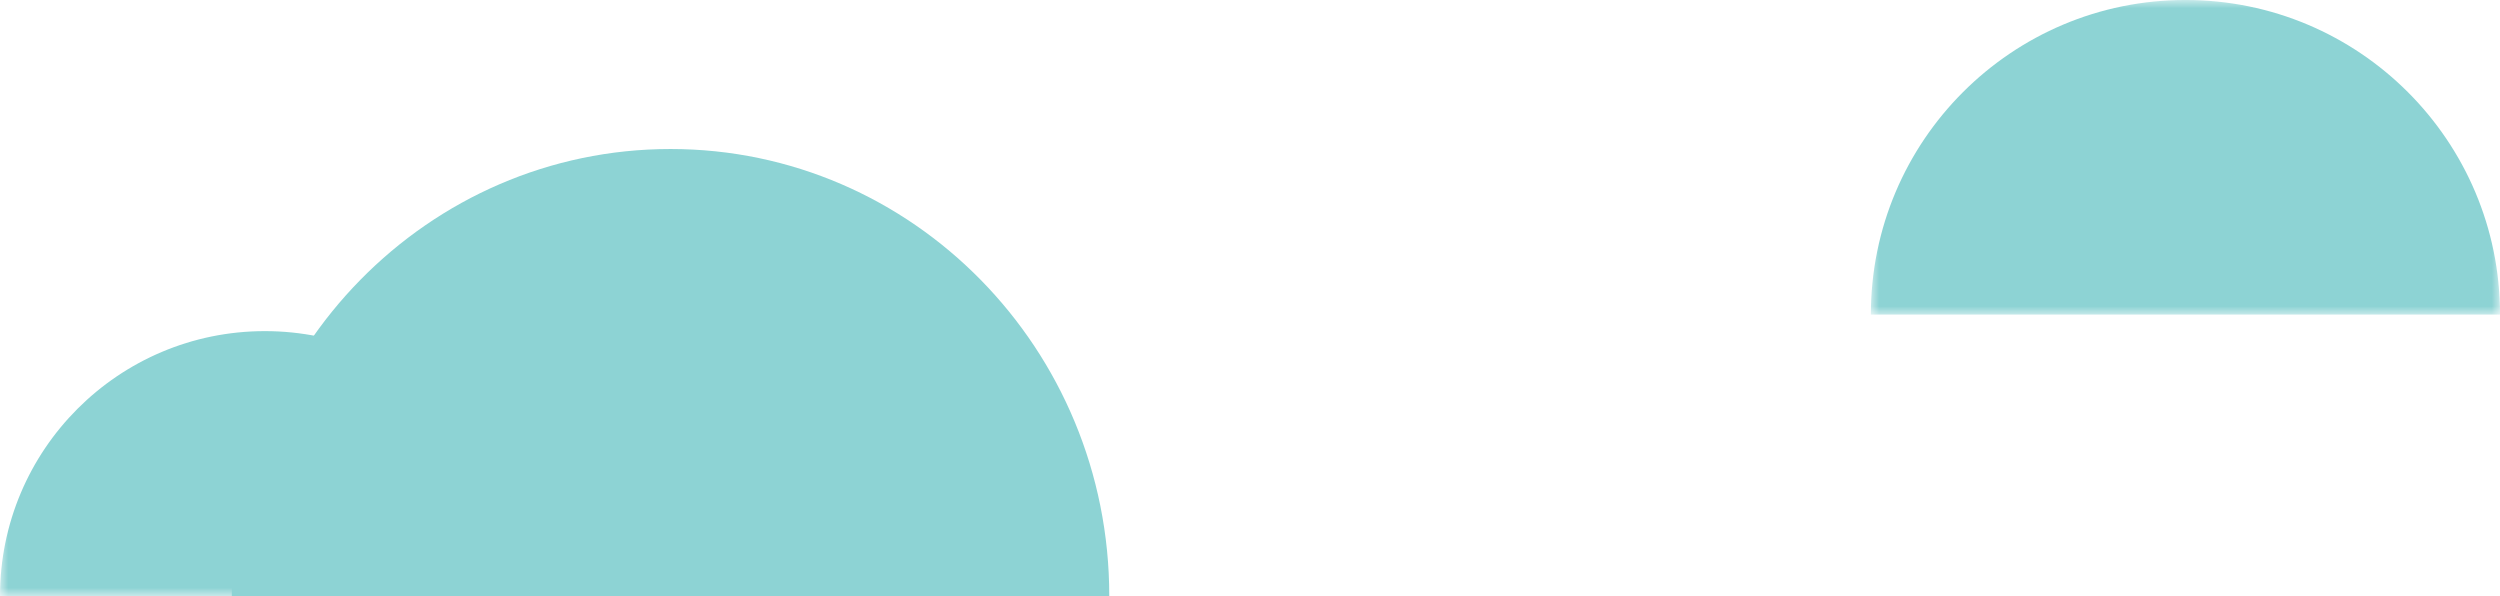
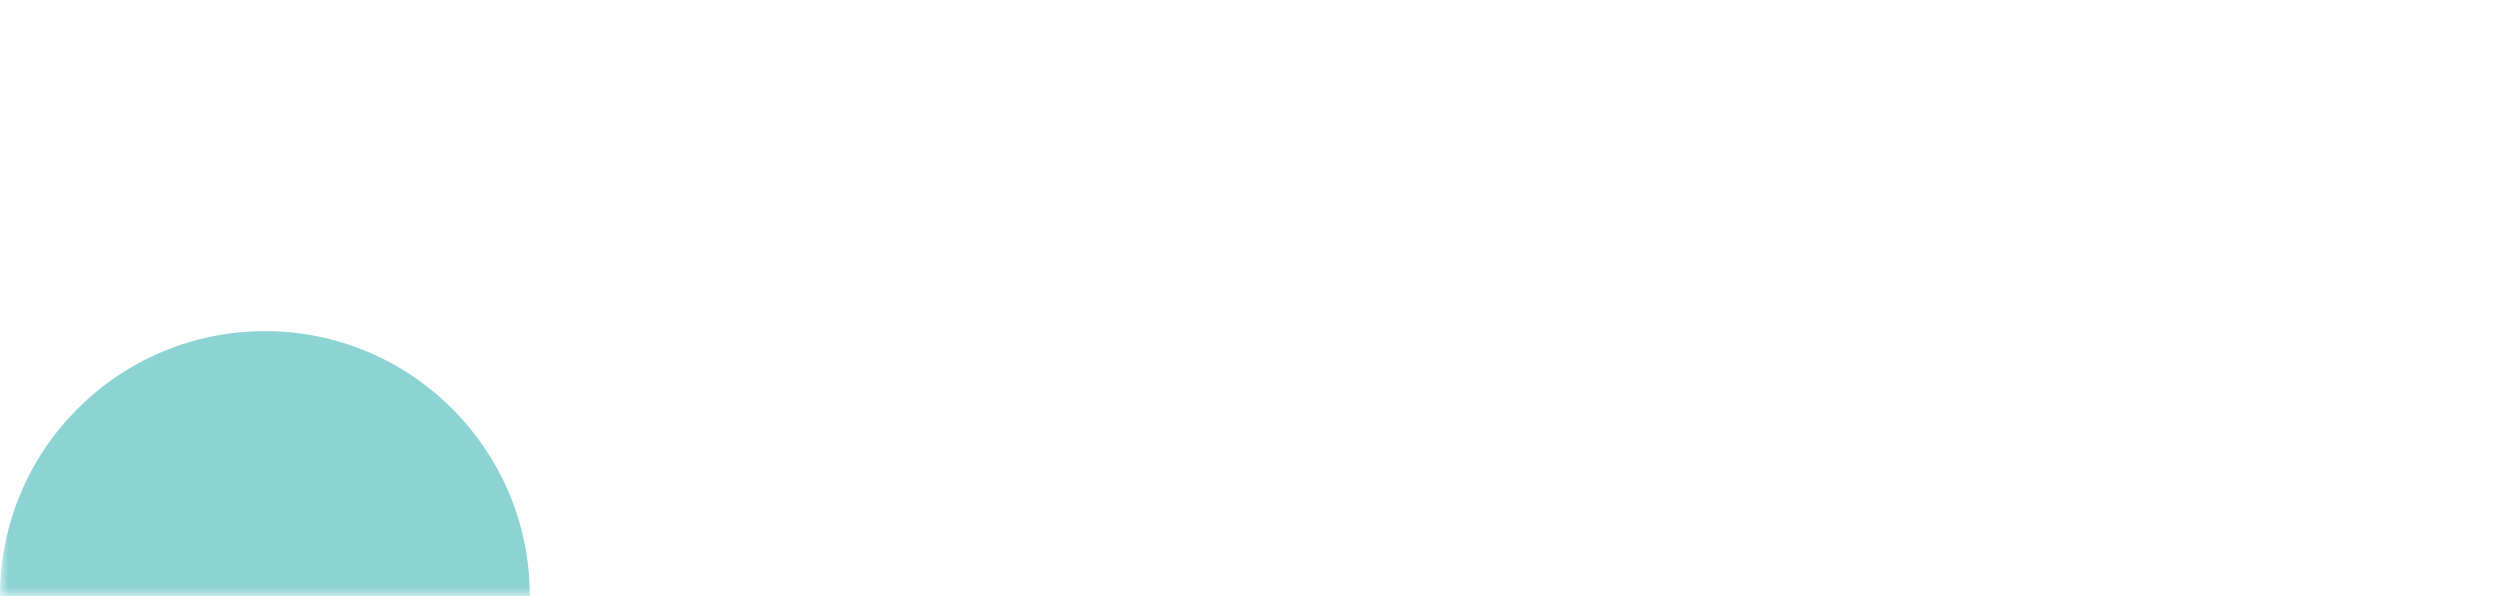
<svg xmlns="http://www.w3.org/2000/svg" xmlns:xlink="http://www.w3.org/1999/xlink" width="151px" height="36px" viewBox="0 0 151 36" version="1.1">
  <title>clouds</title>
  <defs>
    <polygon id="path-1" points="0 0 38 0 38 19 0 19" />
    <polygon id="path-3" points="0 36 151 36 151 0 0 0" />
  </defs>
  <g id="home-page-desktop-r6" stroke="none" stroke-width="1" fill="none" fill-rule="evenodd">
    <g id="Pnmc-homepage-2022-desktop-v1-r6" transform="translate(-761, -1020)">
      <g id="clouds" transform="translate(761, 1020)">
        <g id="Group-3" transform="translate(113, 0)">
          <mask id="mask-2" fill="white">
            <use xlink:href="#path-1" />
          </mask>
          <g id="Clip-2" />
-           <path d="M0,19 C0,8.507 8.506,-0.001 19.002,-0.001 C29.495,-0.001 38.001,8.507 38.001,19 L0,19 Z" id="Fill-1" fill="#8DD3D4" mask="url(#mask-2)" />
        </g>
-         <path d="M14,36 C14,21.088 25.864,9 40.5,9 C55.136,9 67,21.088 67,36 L14,36 Z" id="Fill-4" fill="#8DD3D4" />
        <mask id="mask-4" fill="white">
          <use xlink:href="#path-3" />
        </mask>
        <g id="Clip-7" />
        <path d="M0,36 C0,27.164 7.164,20 16,20 C24.836,20 32,27.164 32,36 L0,36 Z" id="Fill-6" fill="#8DD3D4" mask="url(#mask-4)" />
      </g>
    </g>
  </g>
</svg>